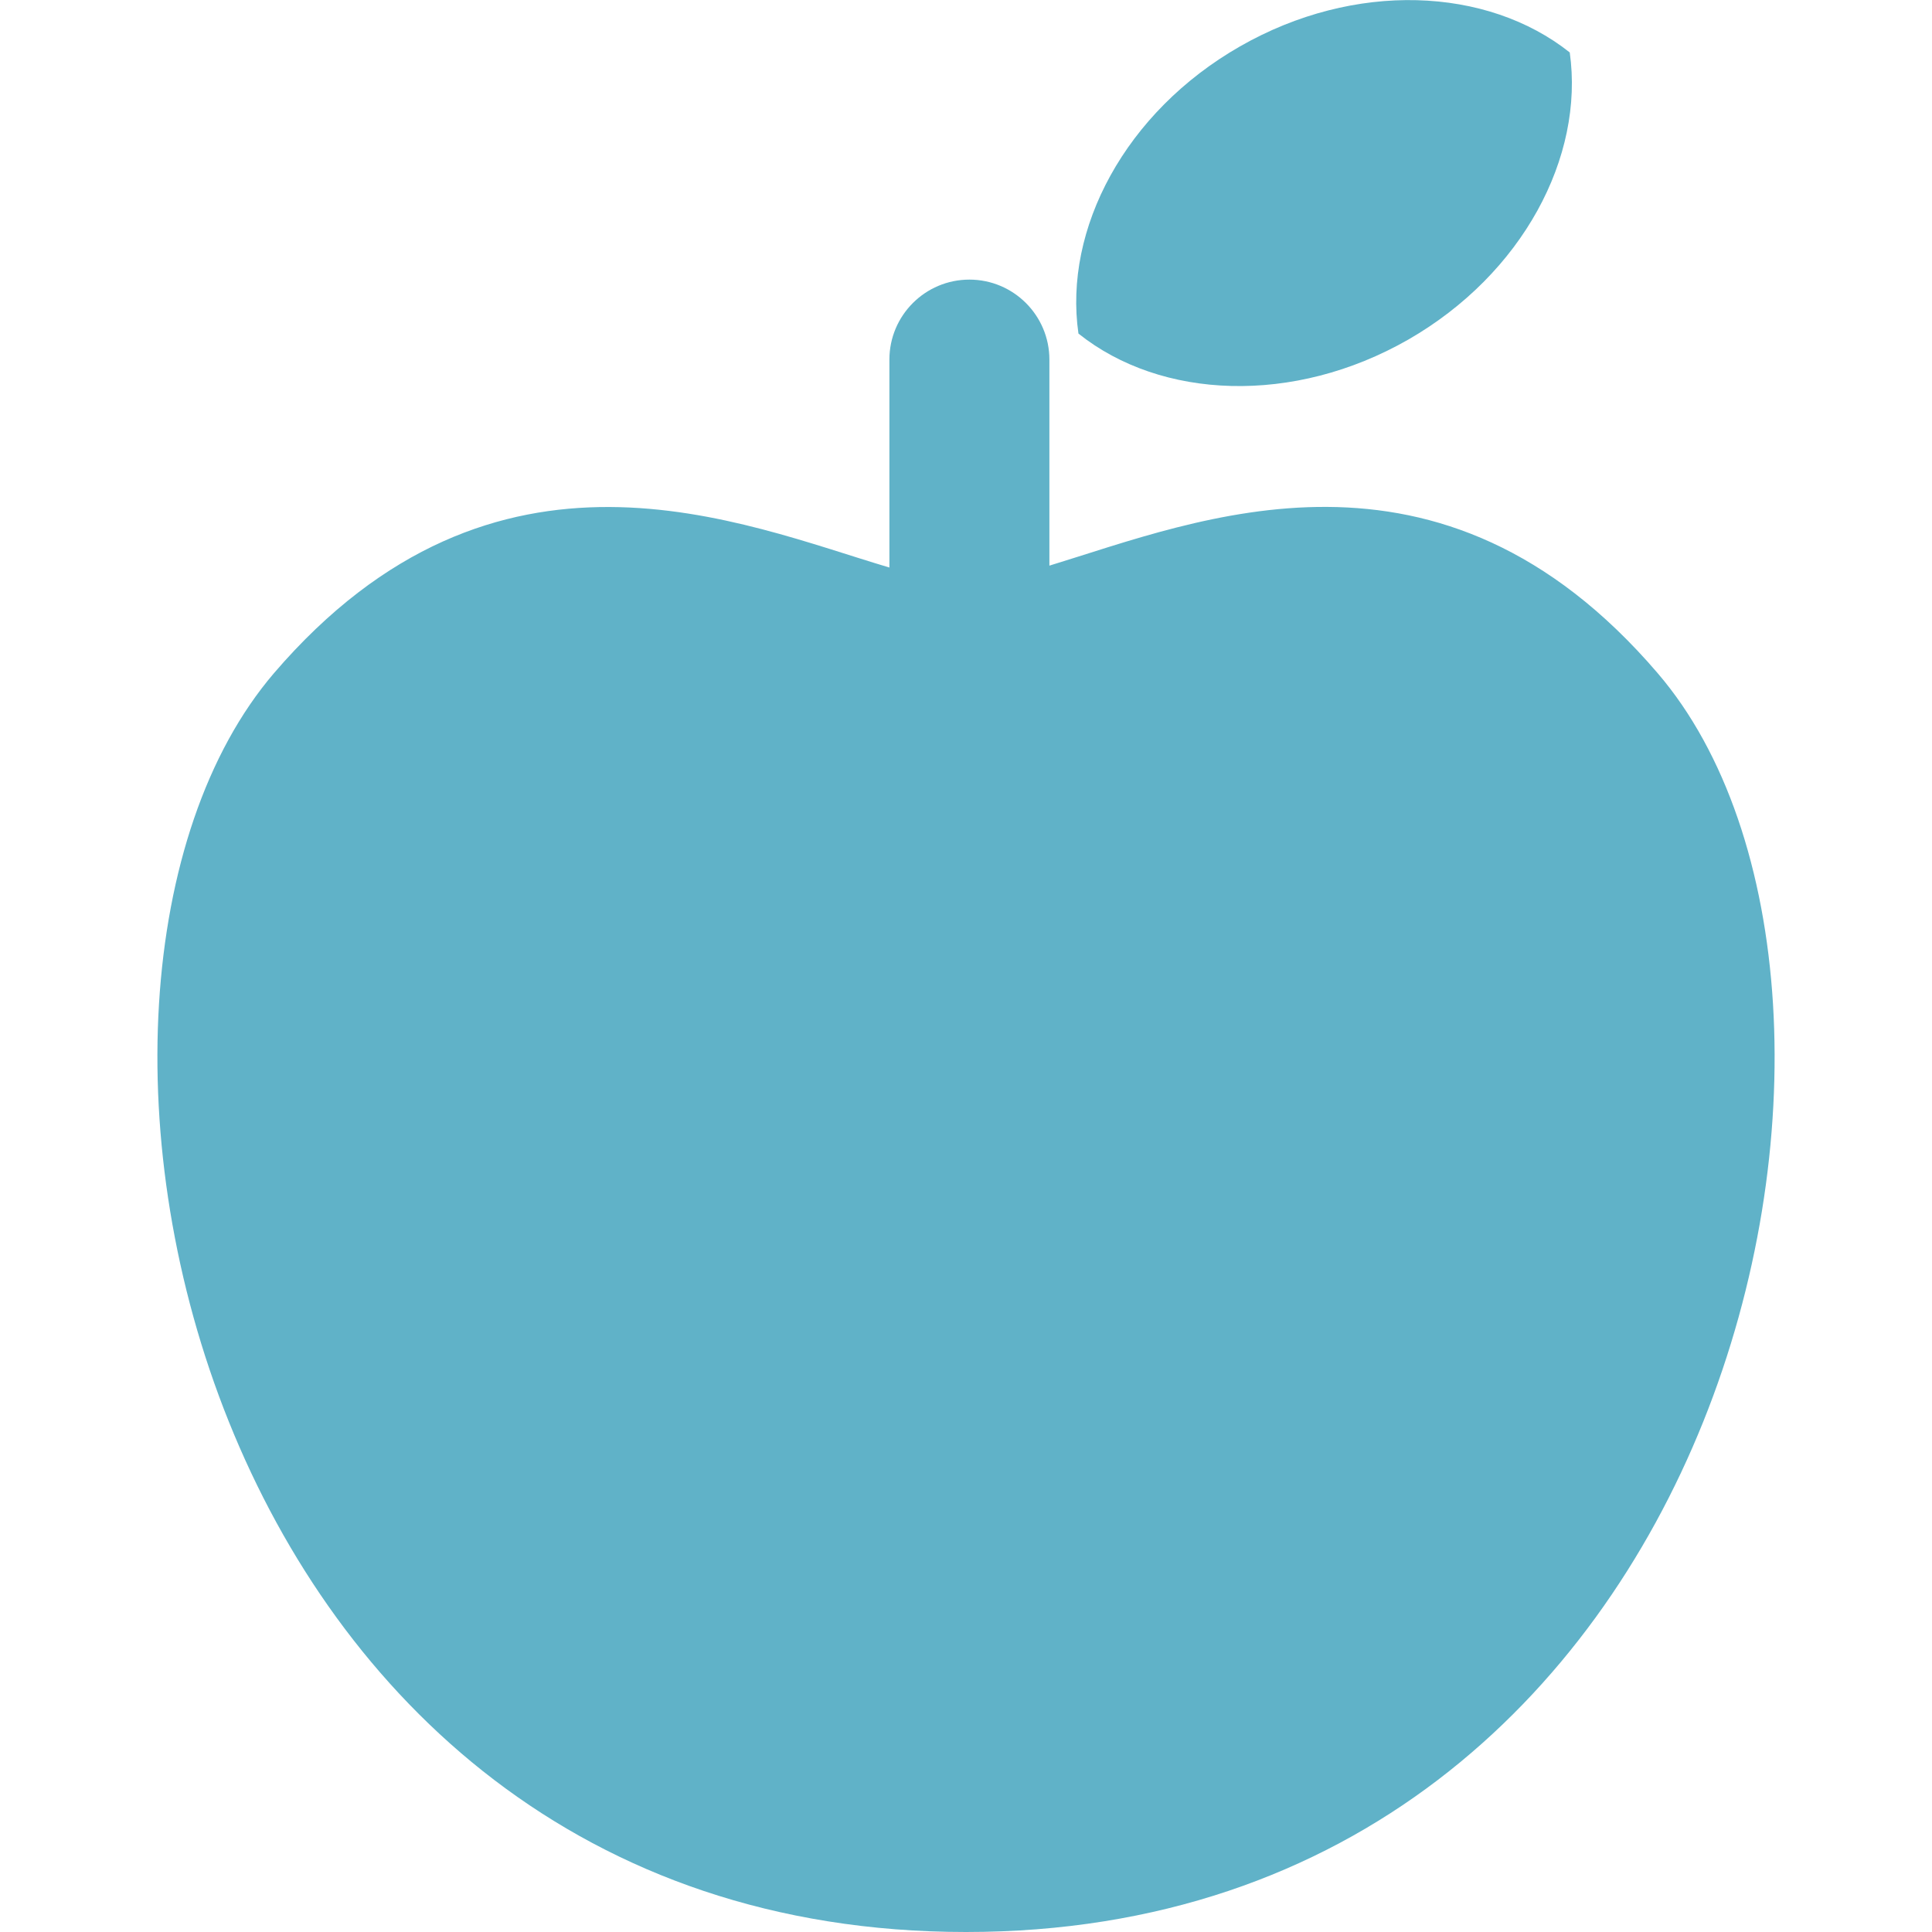
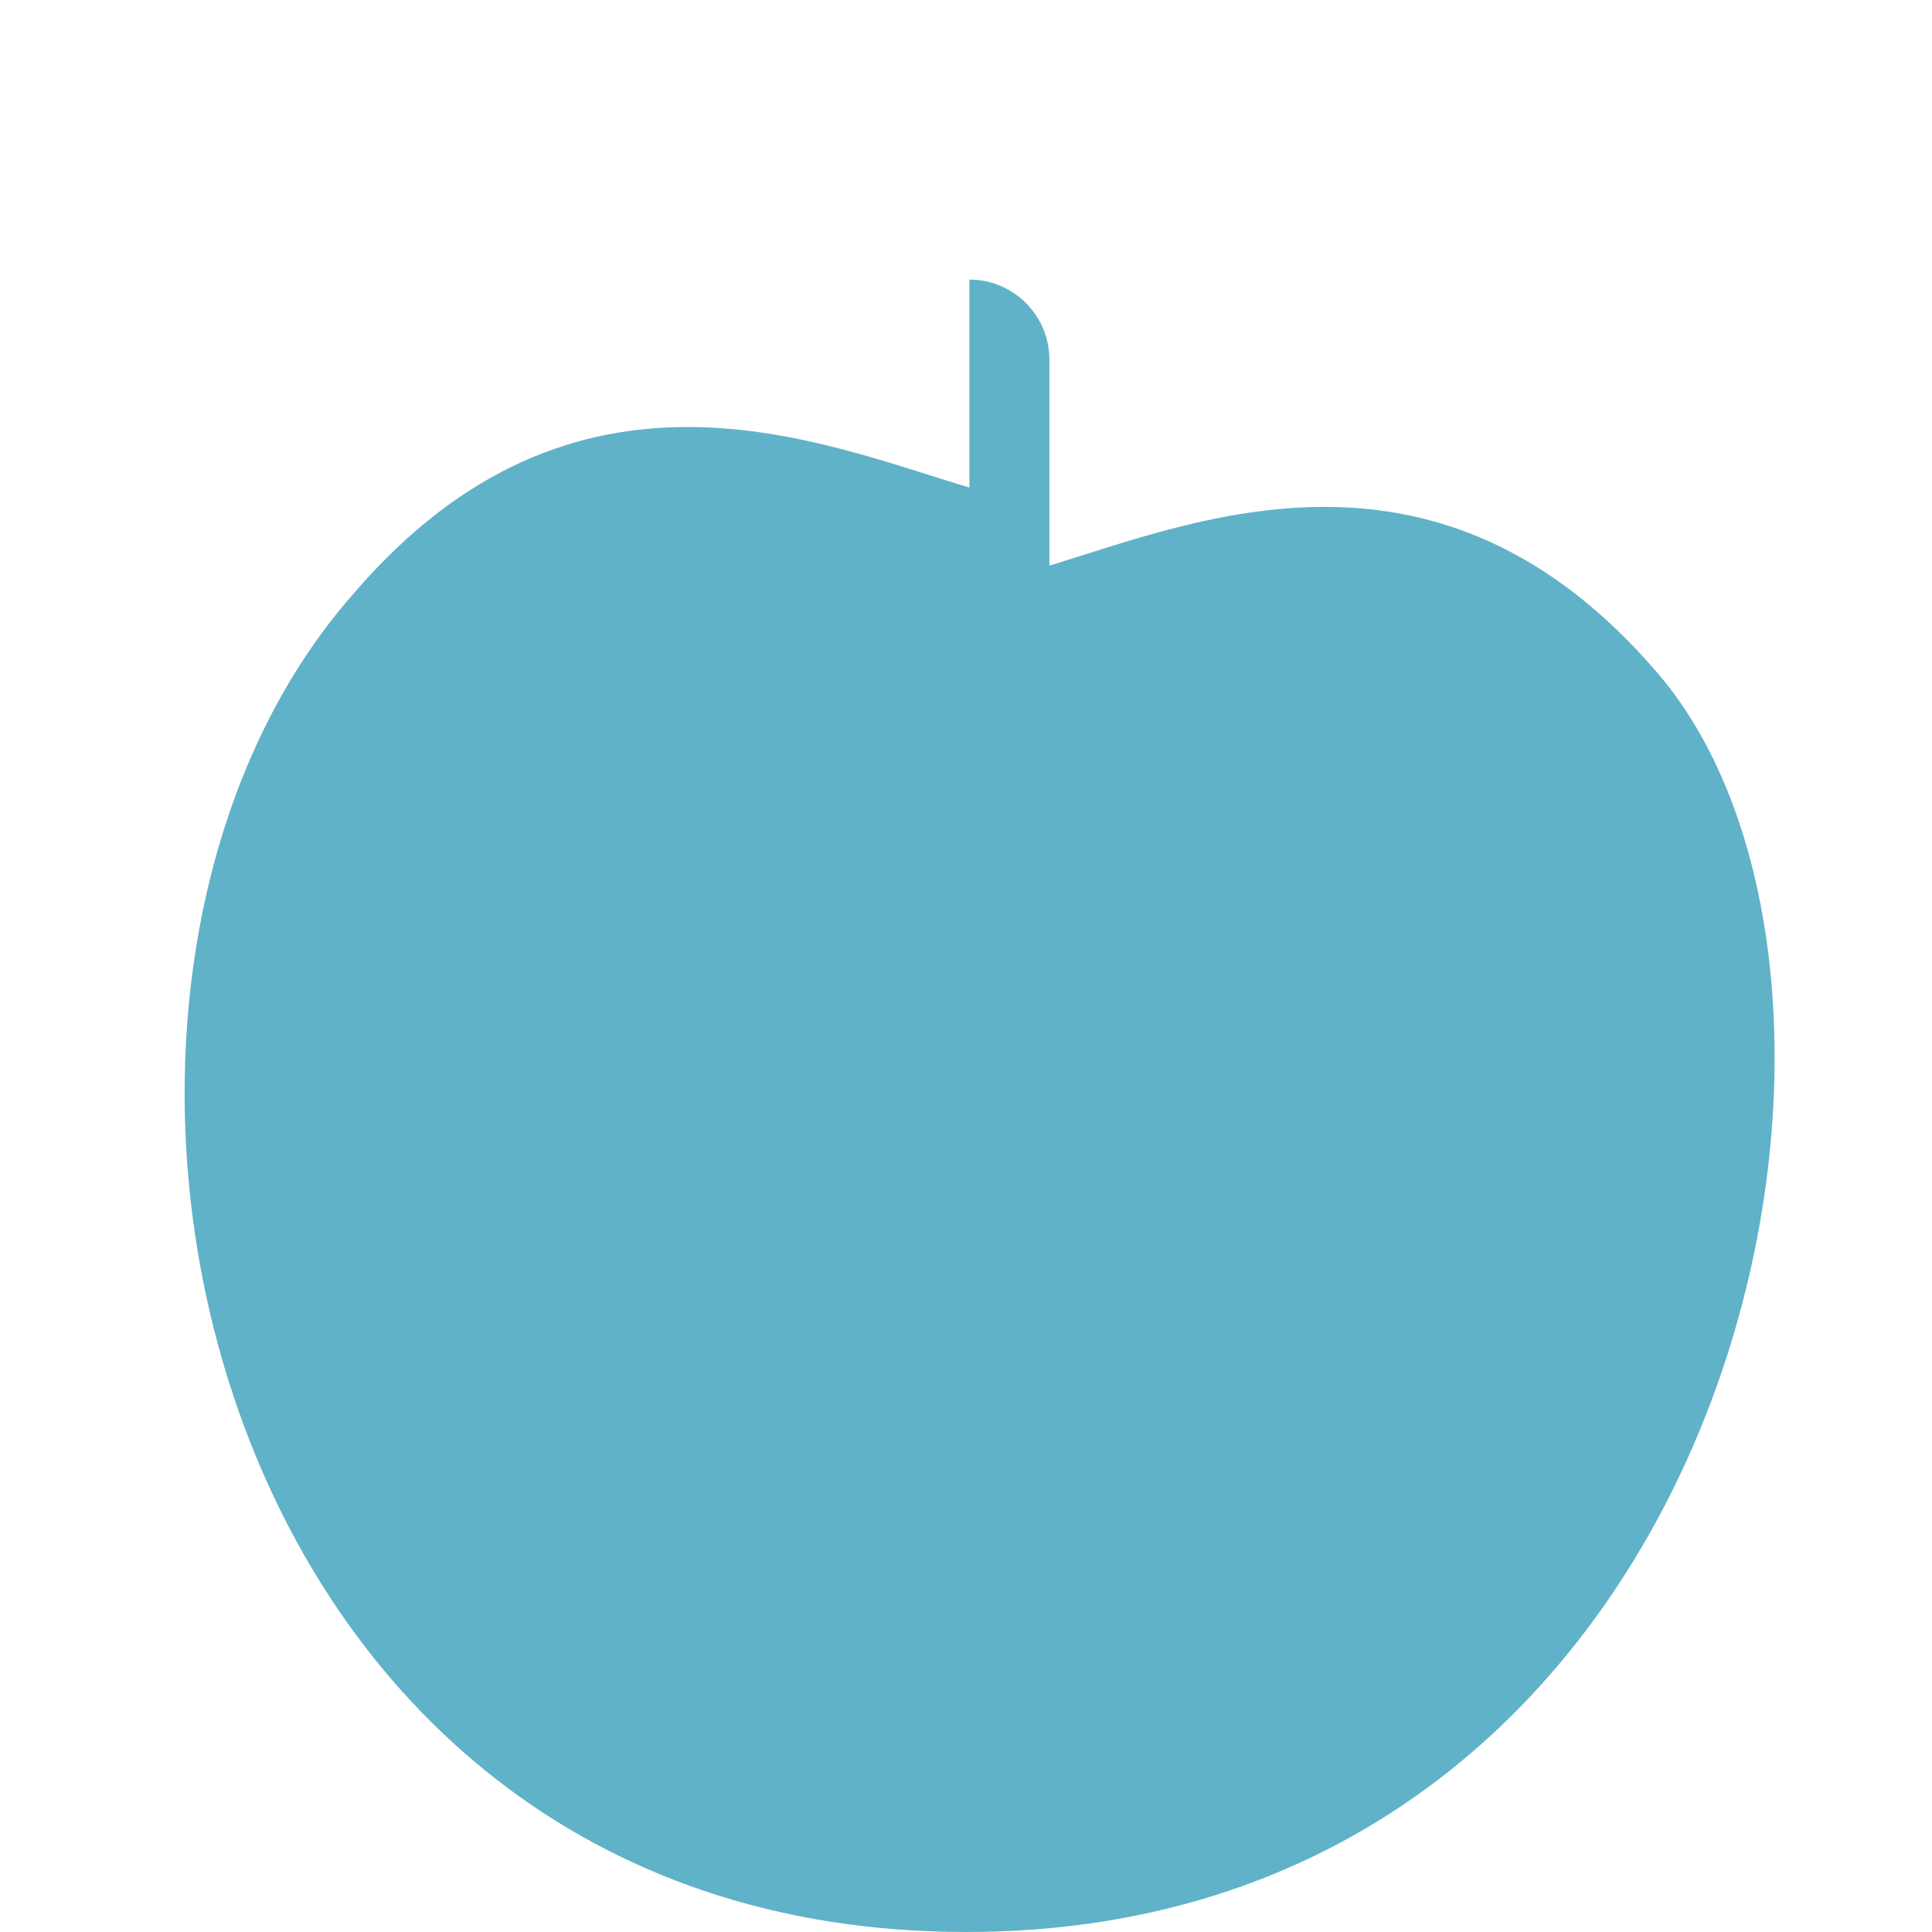
<svg xmlns="http://www.w3.org/2000/svg" version="1.1" id="_x32_" x="0px" y="0px" viewBox="0 0 512 512" style="enable-background:new 0 0 512 512;" xml:space="preserve">
  <style type="text/css">
	.st0{fill:#60B2C8;}
</style>
  <g>
-     <path class="st0" d="M416,13.9c-21.9-17.4-57-19-87.4-1.6c-30.4,17.4-46.8,48.4-42.8,76.1c21.9,17.5,57,19,87.4,1.6   C403.5,72.6,419.9,41.6,416,13.9z" />
-     <path class="st0" d="M439.3,178.4c-57.8-67.5-121.8-40.5-161.2-28.5V95.3c0-11.7-9.5-21.2-21.2-21.2s-21.2,9.5-21.2,21.2v55.1   c-39.2-11.6-104.3-40.5-163.1,28C0.6,262.6,51.6,512,256,512C460.4,512,511.5,262.6,439.3,178.4z" />
+     <path class="st0" d="M439.3,178.4c-57.8-67.5-121.8-40.5-161.2-28.5V95.3c0-11.7-9.5-21.2-21.2-21.2v55.1   c-39.2-11.6-104.3-40.5-163.1,28C0.6,262.6,51.6,512,256,512C460.4,512,511.5,262.6,439.3,178.4z" />
  </g>
</svg>